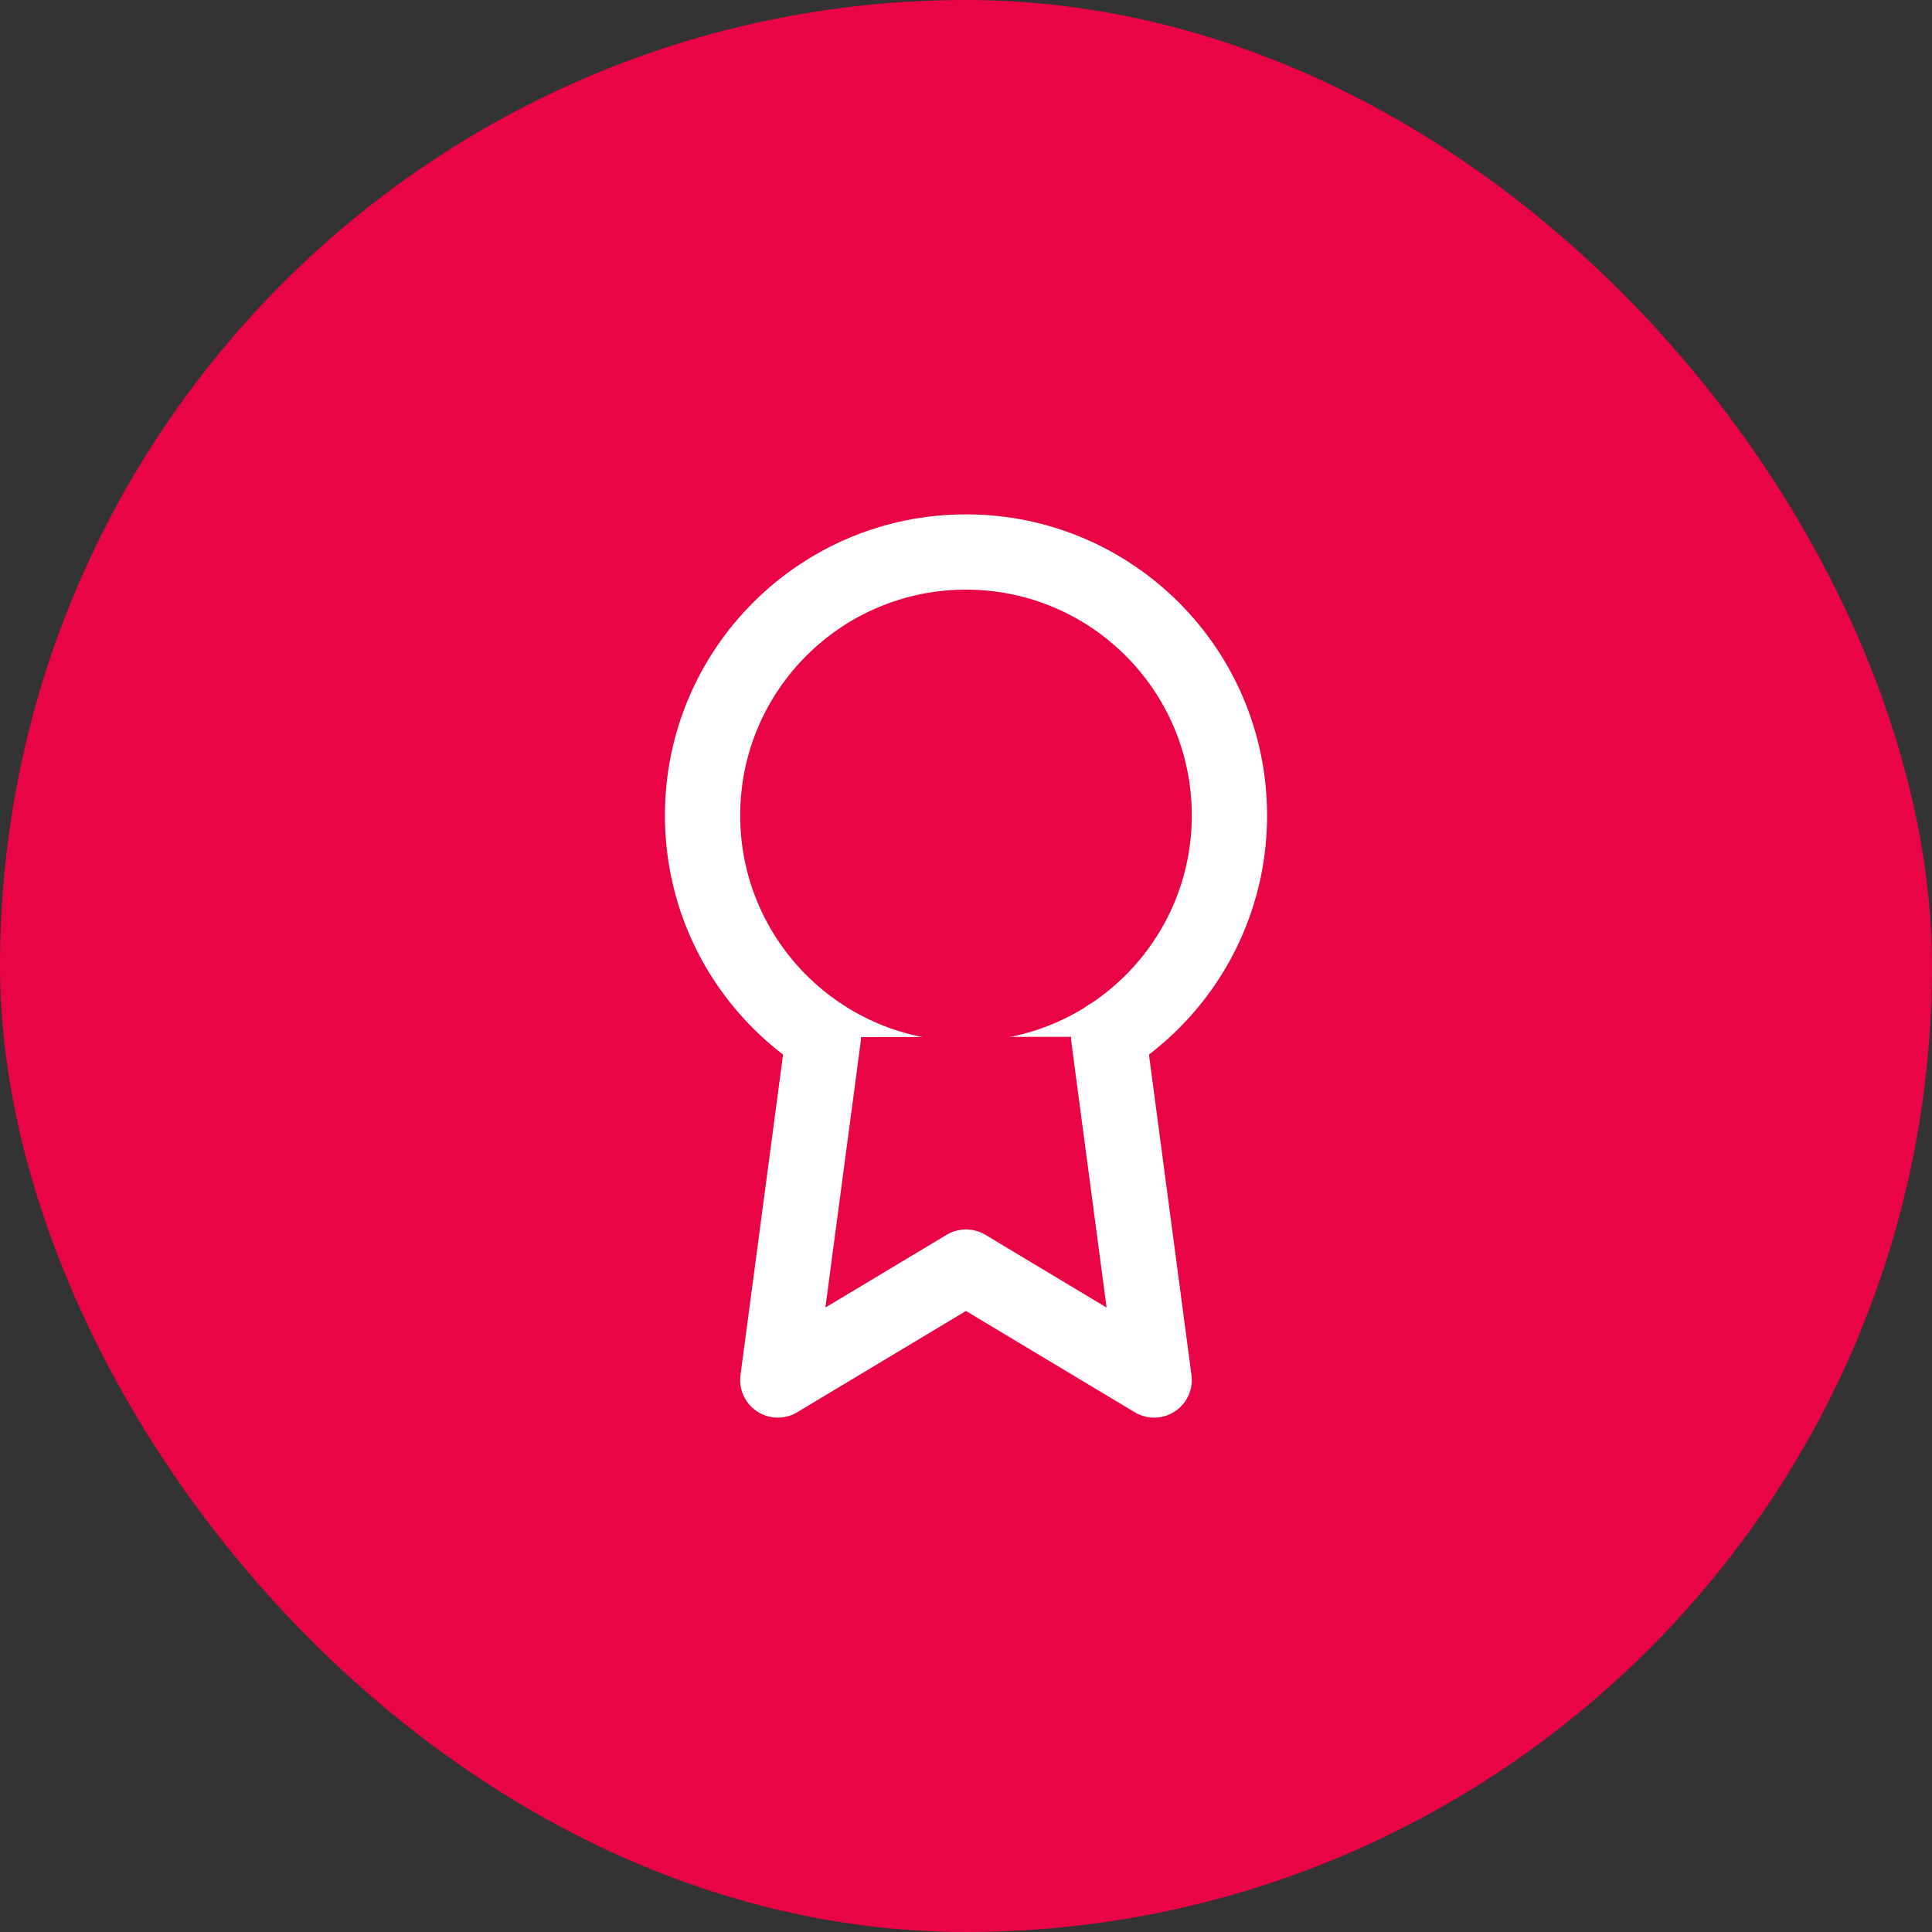
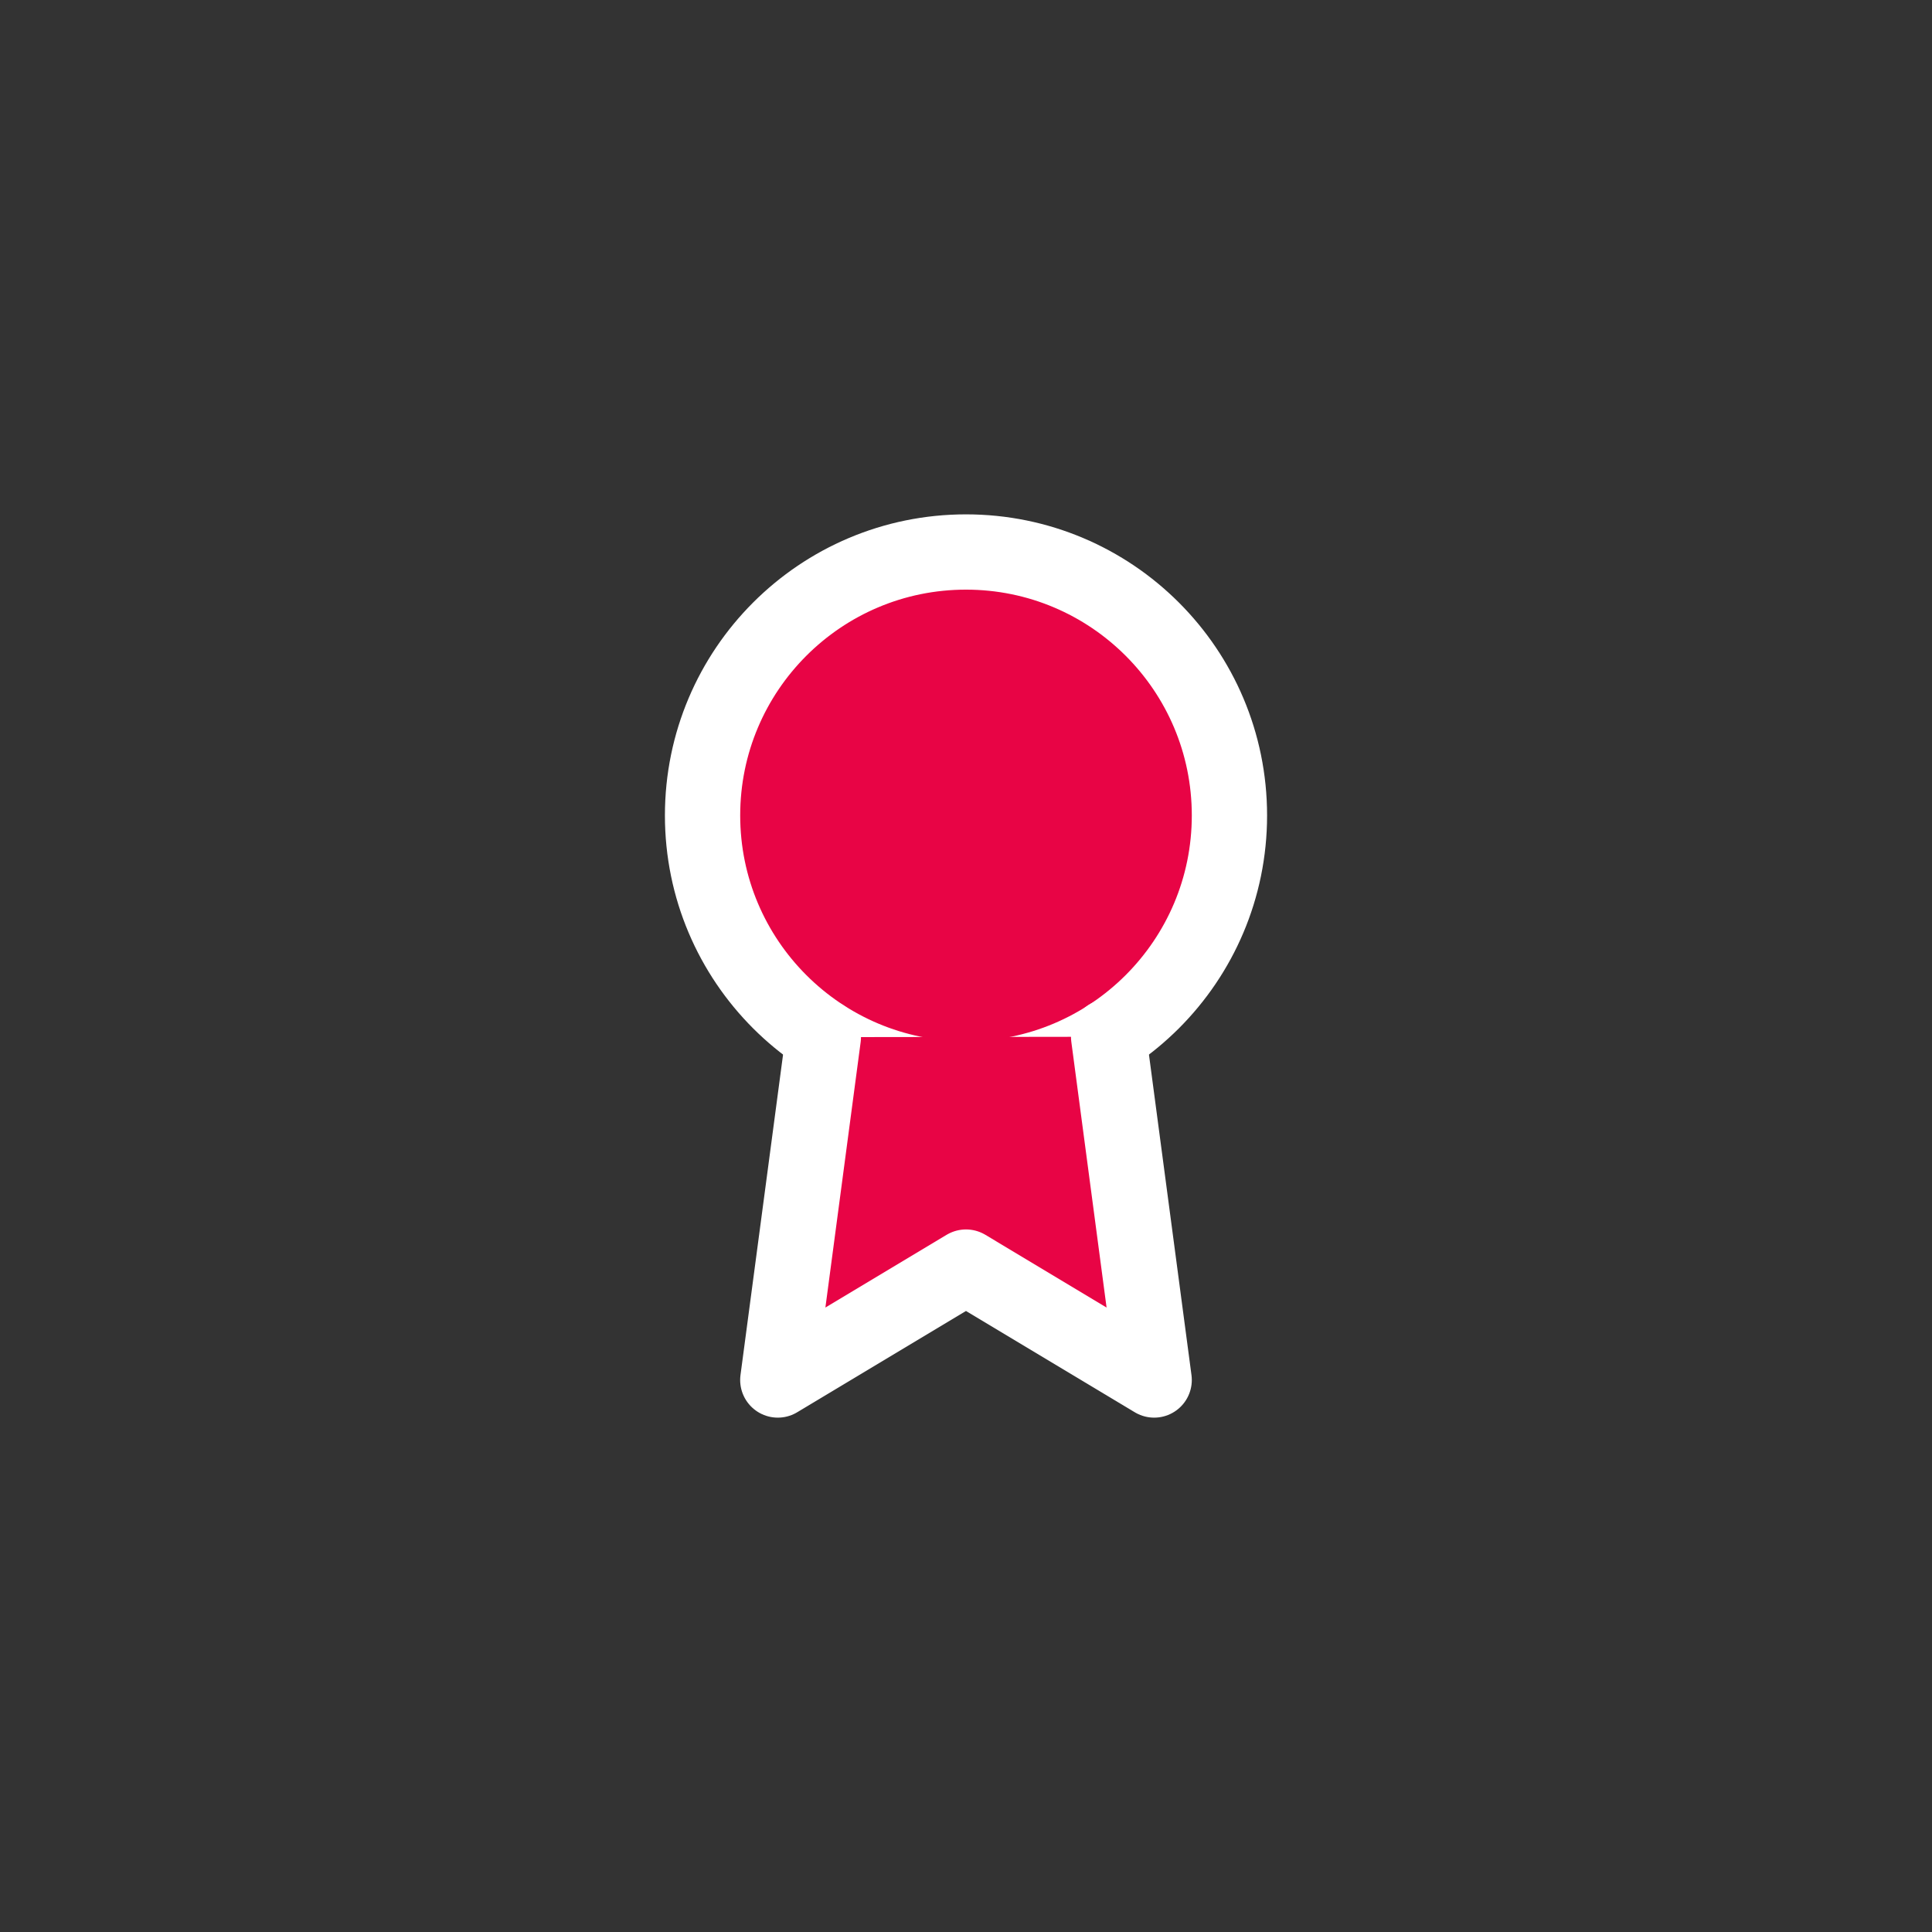
<svg xmlns="http://www.w3.org/2000/svg" id="Circle_Button_SIZE_LARGE_STATE_DEFAULT_STYLE_STYLE1_" data-name="Circle Button [SIZE=LARGE][STATE=DEFAULT][STYLE=STYLE1]" width="56" height="56" viewBox="0 0 56 56">
  <rect x="0" y="0" width="56" height="56" fill="#333333" stroke="none" />
-   <rect id="Area_SIZE:LARGE_STATE:DEFAULT_STYLE:STYLE1_" data-name="Area [SIZE:LARGE][STATE:DEFAULT][STYLE:STYLE1]" width="56" height="56" rx="28" fill="#e80445" />
  <g id="Icon_ICON_feather_award_SIZE_LARGE_STATE_DEFAULT_STYLE_STYLE1_" data-name="Icon [ICON=feather/award][SIZE=LARGE][STATE=DEFAULT][STYLE=STYLE1]" transform="translate(16 16)">
    <rect id="Area_ICON:feather_award_SIZE:LARGE_STATE:DEFAULT_STYLE:STYLE1_" data-name="Area [ICON:feather/award][SIZE:LARGE][STATE:DEFAULT][STYLE:STYLE1]" width="24" height="24" fill="#e80445" opacity="0" />
    <g id="Icon" transform="translate(-1 -1)">
      <circle id="_3935a4d3-df9c-4ced-8870-685e4d7b0678" data-name="3935a4d3-df9c-4ced-8870-685e4d7b0678" cx="7.636" cy="7.636" r="7.636" transform="translate(5.364 1)" fill="#e80445" stroke="#fff" stroke-linecap="round" stroke-linejoin="round" stroke-width="2.182" />
      <path id="_2418b6fb-db30-447b-a6d1-0c1a7d35971c" data-name="2418b6fb-db30-447b-a6d1-0c1a7d35971c" d="M8.956,15.153l-1.32,9.938,5.455-3.273,5.454,3.273-1.32-9.949" transform="translate(-0.091 -0.091)" fill="#e80445" stroke="#fff" stroke-linecap="round" stroke-linejoin="round" stroke-width="2.182" />
    </g>
  </g>
</svg>